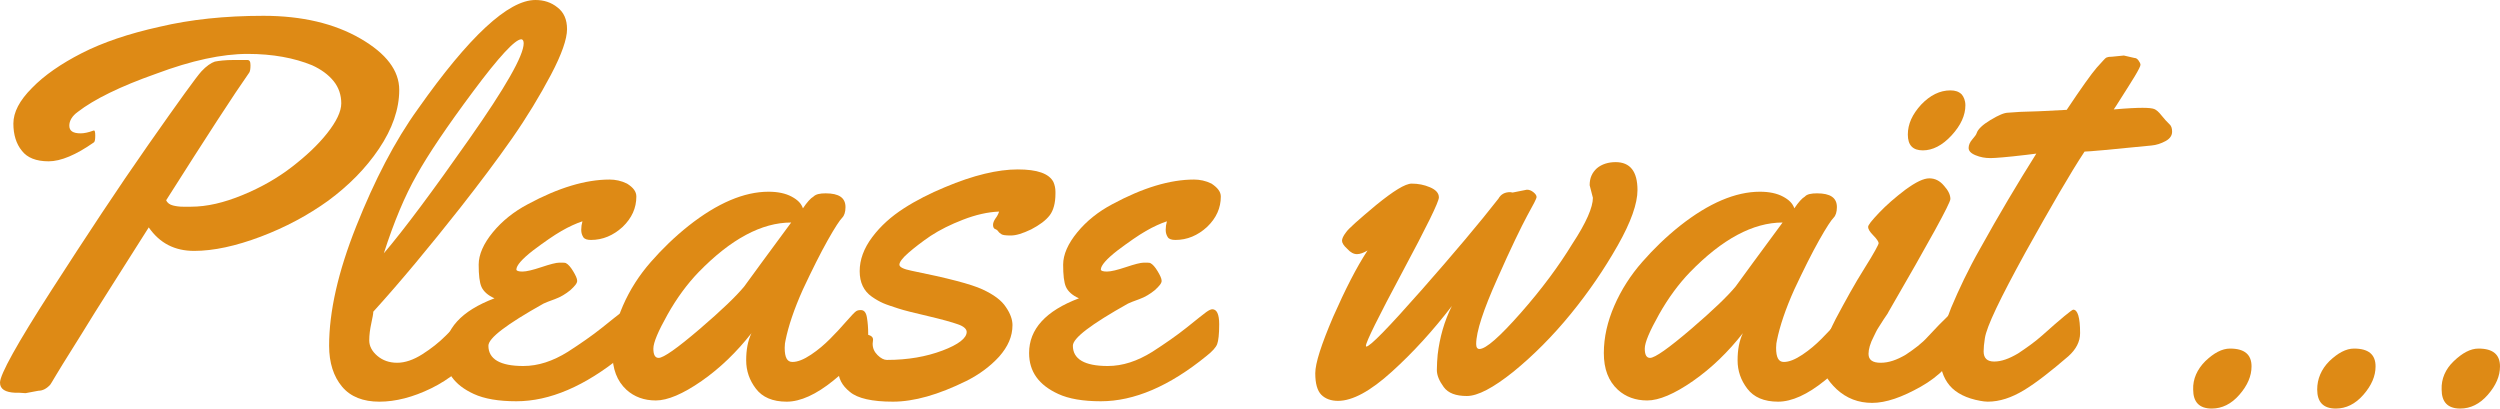
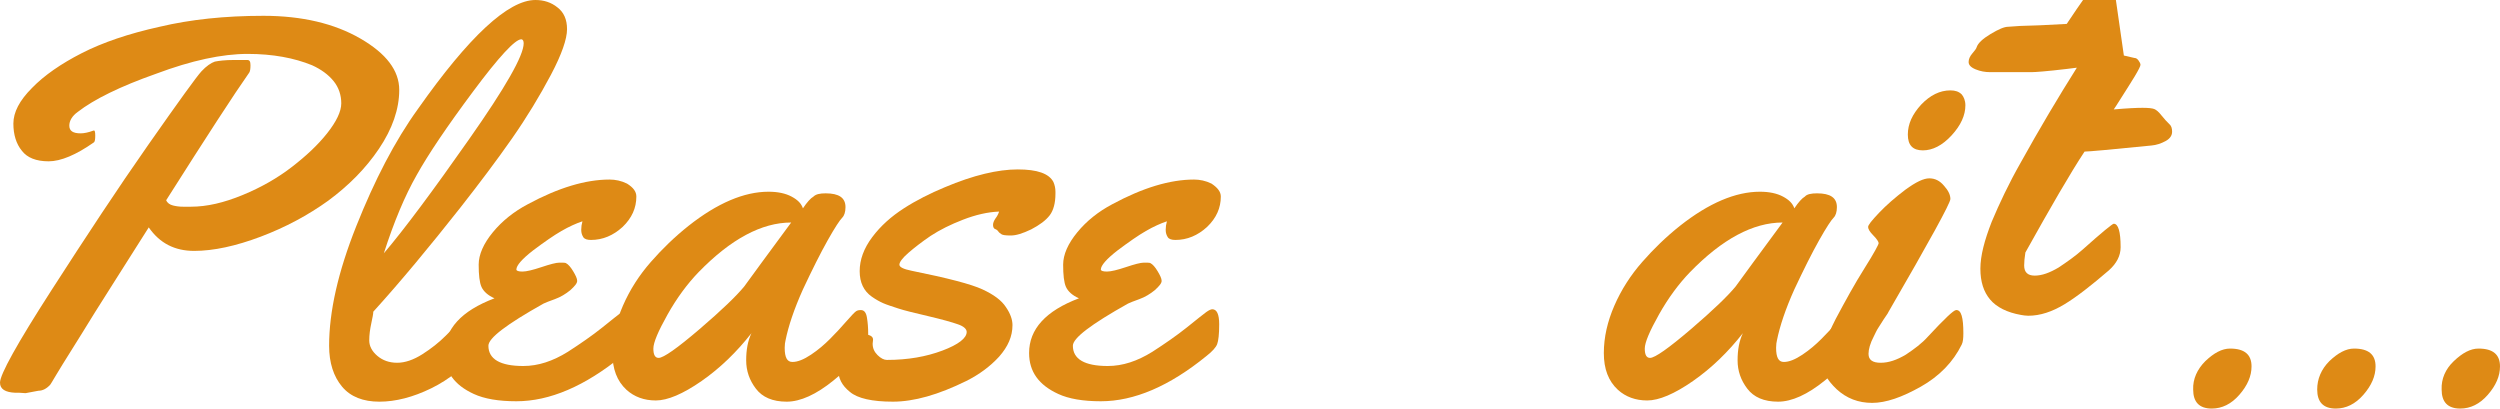
<svg xmlns="http://www.w3.org/2000/svg" version="1.1" id="レイヤー_1" x="0px" y="0px" width="616.8px" height="100.8px" viewBox="0 0 616.8 100.8" style="enable-background:new 0 0 616.8 100.8;" xml:space="preserve">
  <style type="text/css">
	.st0{fill:#DE8A15;}
</style>
  <g>
    <path class="st0" d="M19.2,27.6c-1.4,1-2.1,2.2-2.1,3.4c0,1.3,0.9,1.9,2.8,1.9c0.8,0,1.9-0.2,3.2-0.7h0.1c0.2,0,0.3,0.4,0.3,1.3   s-0.1,1.4-0.3,1.6c-4.4,3.1-8.2,4.7-11.2,4.7c-3.1,0-5.3-0.9-6.6-2.6c-1.4-1.7-2.1-4-2.1-6.7c0-2.8,1.5-5.7,4.6-8.8   c3-3.1,7.2-6,12.3-8.6s11.5-4.8,19.2-6.5C47,4.8,55.5,3.9,65,3.9c9.5,0,17.5,1.9,23.9,5.6c6.4,3.7,9.6,7.9,9.6,12.7   c0,4.7-1.7,9.6-5,14.5C90.2,41.6,86,45.8,81,49.5c-5,3.6-10.6,6.6-16.7,8.9c-6.1,2.3-11.6,3.5-16.4,3.5c-4.8,0-8.5-1.9-11.2-5.8   c-6.5,10.3-11,17.3-13.3,21c-2.3,3.8-4.3,6.9-5.9,9.5c-1.6,2.6-2.9,4.6-3.7,6c-0.9,1.5-1.3,2.2-1.4,2.3c-0.9,1-1.9,1.5-2.9,1.5   l-3.2,0.6l-1.5-0.1H3.8C1.3,96.8,0,96,0,94.4c0-2,4.2-9.6,12.7-22.8c8.5-13.2,16.4-25.2,23.9-35.9C44.1,25,48.5,18.9,49.7,17.6   c1.2-1.3,2.4-2.1,3.3-2.4c1-0.2,2.5-0.4,4.7-0.4H61c0.6,0,0.8,0.4,0.8,1.3c0,0.9-0.1,1.5-0.3,1.8C57.7,23.3,50.9,33.8,41,49.4   c0.3,0.7,0.9,1.1,1.7,1.3c0.8,0.2,1.6,0.3,2.5,0.3h1.9c4,0,8.2-1,12.8-2.9c4.6-1.9,8.6-4.2,12.1-6.9c3.5-2.7,6.4-5.4,8.7-8.3   c2.3-2.9,3.5-5.4,3.5-7.4s-0.6-3.9-1.9-5.5c-1.3-1.6-3.1-2.9-5.3-3.9c-4.4-1.8-9.7-2.8-15.9-2.8c-6.3,0-13.8,1.6-22.6,4.9   C29.7,21.3,23.2,24.5,19.2,27.6z" />
    <path class="st0" d="M137.5,1.8c1.6,1.2,2.4,3,2.4,5.4c0,2.4-1.3,6.2-4,11.3c-2.7,5.1-5.9,10.4-9.6,15.7c-3.7,5.3-8,11-12.7,17   c-7.5,9.5-14.6,18.1-21.5,25.7c0,0.5-0.2,1.5-0.5,2.9c-0.3,1.4-0.5,2.8-0.5,4.2c0,1.4,0.7,2.7,2,3.8c1.3,1.1,2.9,1.7,4.9,1.7   c1.9,0,4-0.7,6.2-2.1c2.2-1.4,4.1-2.9,5.8-4.6c4.3-4.4,7-6.6,8-6.6c1,0,1.5,1.6,1.5,4.7v1.3c0,1.7-0.3,2.9-0.9,3.7   c-3.6,4.4-7.7,7.7-12.2,9.9c-4.5,2.2-8.8,3.3-12.8,3.3c-4,0-7.1-1.2-9.2-3.7c-2.1-2.5-3.2-5.9-3.2-10.1c0-8.4,2.2-18.2,6.7-29.5   c4.5-11.3,9.5-21,15.2-28.9C115.7,9,125.4,0,132.1,0C134.2,0,136,0.6,137.5,1.8z M129.2,10.7c0-0.6-0.2-1-0.6-1   c-1.5,0-5.5,4.3-11.9,12.9c-6.4,8.6-11,15.4-13.9,20.6c-2.9,5.1-5.6,11.5-8.1,19.3c5.1-6,12.1-15.4,21-28.1   C124.7,21.6,129.2,13.7,129.2,10.7z" />
    <path class="st0" d="M157,48.5c0,2.8-1.1,5.3-3.4,7.5c-2.3,2.1-4.9,3.2-7.8,3.2c-0.9,0-1.6-0.2-1.9-0.7c-0.3-0.5-0.5-1-0.5-1.8   c0-0.7,0.1-1.4,0.3-2.1c-1.5,0.5-3.3,1.3-5.2,2.4c-1.9,1.1-4.2,2.7-7,4.8c-2.7,2.1-4.1,3.7-4.1,4.7c0,0.3,0.5,0.5,1.5,0.5   c1,0,2.6-0.4,4.7-1.1c2.1-0.7,3.6-1.1,4.4-1.1c0.8,0,1.4,0,1.6,0.1c0.6,0.3,1.2,1,1.8,2c0.6,1,1,1.8,1,2.4c0,0.6-0.6,1.3-1.7,2.3   c-1.1,0.9-2.4,1.7-3.8,2.2c-1.4,0.5-2.4,0.9-2.8,1.1c-9.1,5.1-13.6,8.5-13.6,10.4c0,3.3,2.9,5,8.6,5c3.7,0,7.3-1.2,11-3.5   c3.1-2,6-4,8.5-6c2.5-2,4.1-3.3,4.8-3.8c0.7-0.5,1.2-0.7,1.5-0.7c1.1,0,1.7,1.2,1.7,3.7c0,2.5-0.2,4.1-0.5,4.9   c-0.3,0.8-1.2,1.8-2.6,2.9c-9.2,7.5-17.9,11.2-26.1,11.2c-4.4,0-7.9-0.6-10.5-1.8c-4.8-2.2-7.2-5.5-7.2-10.1   c0-5.9,4.1-10.4,12.3-13.5c-1.6-0.7-2.7-1.7-3.2-2.8c-0.5-1.1-0.7-3-0.7-5.5c0-2.5,1.2-5.2,3.5-8c2.3-2.8,5.2-5.1,8.6-6.9   c7.6-4.1,14.3-6.1,20.2-6.1c1.4,0,2.9,0.3,4.3,1C156.3,46.3,157,47.3,157,48.5z" />
    <path class="st0" d="M203.7,47.7c3.3,0,4.9,1.1,4.9,3.4c0,1.2-0.3,2.1-0.8,2.6c-0.6,0.6-1.8,2.4-3.6,5.6c-1.8,3.2-3.8,7.2-6.1,12.1   c-2.2,4.9-3.6,9.1-4.3,12.6c-0.1,0.4-0.2,1-0.2,1.8c0,2.4,0.6,3.5,1.9,3.5s2.8-0.6,4.6-1.8c1.8-1.2,3.3-2.5,4.7-3.9   c1.4-1.4,2.7-2.8,4-4.3c1.3-1.5,2.1-2.3,2.4-2.5c0.3-0.2,0.6-0.3,1.2-0.3c0.8,0,1.3,0.6,1.5,1.9c0.2,1.2,0.3,2.5,0.3,3.9   c0,1.3-0.1,2.3-0.4,2.8c-1.2,2.4-4,5.4-8.2,8.8c-4.2,3.4-8.1,5.2-11.5,5.2c-3.5,0-6-1.1-7.6-3.2c-1.6-2.1-2.4-4.4-2.4-7   c0-2.6,0.4-4.8,1.3-6.7c-3.6,4.6-7.7,8.6-12.3,11.8c-4.6,3.2-8.4,4.8-11.3,4.8c-2.9,0-5.3-0.9-7.2-2.6c-2.4-2.2-3.5-5.2-3.5-9.1   c0-3.9,0.9-7.8,2.6-11.7c1.7-3.9,4-7.5,6.9-10.8c2.8-3.2,5.9-6.2,9.3-8.9c7.1-5.6,13.7-8.4,19.7-8.4c2.3,0,4.2,0.4,5.7,1.2   c1.5,0.8,2.4,1.7,2.8,2.9c1-1.5,1.9-2.5,2.6-2.9C201.3,47.9,202.3,47.7,203.7,47.7z M195.2,54.9c-7.3,0-14.9,4.1-22.8,12.2   c-2.8,2.9-5.4,6.4-7.7,10.5c-2.3,4.1-3.5,6.9-3.5,8.4c0,1.5,0.4,2.3,1.3,2.3c1.2,0,4.6-2.4,10.1-7.1c5.5-4.7,9.1-8.2,11-10.5   C185.4,68.2,189.3,62.9,195.2,54.9z" />
    <path class="st0" d="M215.4,83.8l-0.1,1c0,1.1,0.4,2,1.2,2.8c0.8,0.8,1.6,1.2,2.3,1.2c5.2,0,9.7-0.8,13.7-2.3c4-1.5,6-3.1,6-4.6   c0-0.7-0.7-1.4-2.2-1.9c-1.4-0.5-3.9-1.2-7.3-2s-5.9-1.4-7.4-1.9c-1.5-0.5-2.8-0.9-3.7-1.3c-0.9-0.4-1.8-0.9-2.8-1.6   c-2-1.4-3-3.5-3-6.3c0-2.8,1-5.6,3.1-8.4c2.1-2.8,4.7-5.1,7.8-7.1c3.1-2,6.5-3.7,10.1-5.2c7.1-3,13.1-4.4,18-4.4   c4.8,0,7.7,1,8.8,3.1c0.3,0.7,0.5,1.5,0.5,2.4v0.5c0,2.3-0.5,4.1-1.4,5.3c-1,1.3-2.5,2.4-4.6,3.5c-2.1,1-3.7,1.5-5,1.5   s-2-0.1-2.3-0.3c-0.3-0.2-0.6-0.4-0.8-0.7c-0.2-0.3-0.5-0.5-0.8-0.6c-0.3-0.1-0.5-0.5-0.5-1s0.2-1,0.6-1.6c0.4-0.5,0.7-1.1,0.9-1.7   c-2.8,0.1-5.8,0.8-8.9,2c-3.1,1.2-5.7,2.5-8,4c-2.2,1.5-4,2.9-5.5,4.2c-1.5,1.3-2.2,2.3-2.2,2.9c0,0.6,1,1.1,3,1.5   c8.9,1.8,14.7,3.3,17.5,4.6c2.8,1.3,4.7,2.7,5.8,4.4c1.1,1.6,1.6,3.1,1.6,4.4c0,2.8-1.1,5.3-3.3,7.8c-2.2,2.4-4.9,4.4-8.1,6   c-6.9,3.4-12.9,5.1-18.1,5.1c-5.1,0-8.7-0.8-10.6-2.4c-2-1.6-2.9-3.4-2.9-5.6c0-2.1,0.5-4.1,1.6-6c1.1-1.8,2.5-2.7,4.2-2.7   C214.5,82.5,215.4,82.9,215.4,83.8z" />
    <path class="st0" d="M301.2,48.5c0,2.8-1.1,5.3-3.4,7.5c-2.3,2.1-4.9,3.2-7.8,3.2c-0.9,0-1.6-0.2-1.9-0.7c-0.3-0.5-0.5-1-0.5-1.8   c0-0.7,0.1-1.4,0.3-2.1c-1.5,0.5-3.3,1.3-5.2,2.4c-1.9,1.1-4.2,2.7-7,4.8c-2.7,2.1-4.1,3.7-4.1,4.7c0,0.3,0.5,0.5,1.5,0.5   c1,0,2.6-0.4,4.7-1.1c2.1-0.7,3.6-1.1,4.4-1.1c0.8,0,1.4,0,1.6,0.1c0.6,0.3,1.2,1,1.8,2c0.6,1,1,1.8,1,2.4c0,0.6-0.6,1.3-1.7,2.3   c-1.1,0.9-2.4,1.7-3.8,2.2c-1.4,0.5-2.4,0.9-2.8,1.1c-9.1,5.1-13.6,8.5-13.6,10.4c0,3.3,2.9,5,8.6,5c3.7,0,7.3-1.2,11-3.5   c3.1-2,6-4,8.5-6c2.5-2,4.1-3.3,4.8-3.8c0.7-0.5,1.2-0.7,1.5-0.7c1.1,0,1.7,1.2,1.7,3.7c0,2.5-0.2,4.1-0.5,4.9   c-0.3,0.8-1.2,1.8-2.6,2.9c-9.2,7.5-17.9,11.2-26.1,11.2c-4.4,0-7.9-0.6-10.5-1.8c-4.8-2.2-7.2-5.5-7.2-10.1   c0-5.9,4.1-10.4,12.3-13.5c-1.6-0.7-2.7-1.7-3.2-2.8c-0.5-1.1-0.7-3-0.7-5.5c0-2.5,1.2-5.2,3.5-8c2.3-2.8,5.2-5.1,8.6-6.9   c7.6-4.1,14.3-6.1,20.2-6.1c1.4,0,2.9,0.3,4.3,1C300.4,46.3,301.2,47.3,301.2,48.5z" />
-     <path class="st0" d="M393,48.8l-0.8-3.1c0-1.8,0.6-3.1,1.8-4.2c1.2-1,2.8-1.5,4.6-1.5c3.6,0,5.4,2.3,5.4,6.9   c0,3.3-1.6,7.9-4.9,13.7c-3.3,5.8-7.1,11.4-11.6,16.9c-4.4,5.4-9.2,10.2-14.1,14.2c-5,4-8.8,6-11.5,6c-2.7,0-4.6-0.7-5.7-2.2   c-1.1-1.5-1.7-2.9-1.7-4.2c0-1.4,0.1-2.6,0.2-3.8c0.5-4.2,1.6-8.2,3.5-12c-4.6,6-9.5,11.4-14.8,16.2s-9.7,7.2-13.3,7.2   c-1.7,0-3.1-0.5-4.1-1.5c-1-1-1.5-2.8-1.5-5.3c0-2.5,1.5-7.1,4.4-13.9c3-6.8,5.8-12.3,8.5-16.4c-1,0.6-1.9,0.9-2.6,0.9   c-0.8,0-1.6-0.4-2.4-1.3c-0.9-0.8-1.3-1.5-1.3-2s0.3-1.2,1-2.1c0.6-0.9,3.1-3.1,7.4-6.7c4.3-3.5,7.2-5.3,8.8-5.3   c1.6,0,3.1,0.3,4.5,0.9c1.4,0.6,2.2,1.4,2.2,2.5s-3,7.2-9,18.4c-6,11.2-9,17.3-9,18.2c0,0.1,0,0.2,0.1,0.2c0.9,0,5.4-4.6,13.5-13.8   c8.1-9.2,14.5-16.8,19.1-22.7c0.6-1.1,1.6-1.6,2.9-1.6l0.6,0.1l3.5-0.7c0.6,0,1.1,0.2,1.6,0.6c0.5,0.4,0.8,0.8,0.8,1.2   s-0.8,1.9-2.3,4.6c-1.5,2.8-4,7.9-7.4,15.6c-3.4,7.6-5.2,13-5.2,16.1c0,0.8,0.3,1.2,0.8,1.2c1.6,0,5-3,10.2-8.9   c5.2-5.9,9.4-11.6,12.7-17C391.4,54.9,393,51.1,393,48.8z" />
    <path class="st0" d="M448.3,47.7c3.3,0,4.9,1.1,4.9,3.4c0,1.2-0.3,2.1-0.8,2.6c-0.6,0.6-1.8,2.4-3.6,5.6c-1.8,3.2-3.8,7.2-6.1,12.1   c-2.2,4.9-3.6,9.1-4.3,12.6c-0.1,0.4-0.2,1-0.2,1.8c0,2.4,0.6,3.5,1.9,3.5s2.8-0.6,4.6-1.8c1.8-1.2,3.3-2.5,4.7-3.9   c1.4-1.4,2.7-2.8,4-4.3c1.3-1.5,2.1-2.3,2.4-2.5c0.3-0.2,0.6-0.3,1.2-0.3c0.8,0,1.3,0.6,1.5,1.9c0.2,1.2,0.3,2.5,0.3,3.9   c0,1.3-0.1,2.3-0.4,2.8c-1.2,2.4-4,5.4-8.2,8.8c-4.2,3.4-8.1,5.2-11.5,5.2c-3.5,0-6-1.1-7.6-3.2c-1.6-2.1-2.4-4.4-2.4-7   c0-2.6,0.4-4.8,1.3-6.7c-3.6,4.6-7.7,8.6-12.3,11.8c-4.6,3.2-8.4,4.8-11.3,4.8c-2.9,0-5.3-0.9-7.2-2.6c-2.4-2.2-3.5-5.2-3.5-9.1   c0-3.9,0.9-7.8,2.6-11.7c1.7-3.9,4-7.5,6.9-10.8c2.8-3.2,5.9-6.2,9.3-8.9c7.1-5.6,13.7-8.4,19.7-8.4c2.3,0,4.2,0.4,5.7,1.2   c1.5,0.8,2.4,1.7,2.8,2.9c1-1.5,1.9-2.5,2.6-2.9C445.8,47.9,446.9,47.7,448.3,47.7z M439.8,54.9c-7.3,0-14.9,4.1-22.8,12.2   c-2.8,2.9-5.4,6.4-7.7,10.5c-2.3,4.1-3.5,6.9-3.5,8.4c0,1.5,0.4,2.3,1.3,2.3c1.2,0,4.6-2.4,10.1-7.1c5.5-4.7,9.1-8.2,11-10.5   C430,68.2,433.9,62.9,439.8,54.9z" />
    <path class="st0" d="M484.4,82.2c0,1.3-0.1,2.2-0.4,2.8c-2.1,4.3-5.5,7.8-10.1,10.4c-4.6,2.6-8.6,4-12,4c-3.4,0-6.3-1.1-8.8-3.4   c-2.4-2.3-3.7-4.6-3.7-7c0-2.4,1.2-5.8,3.5-10.3c2.4-4.5,4.7-8.7,7.1-12.5c2.4-3.8,3.5-5.9,3.5-6.2s-0.4-1-1.3-1.9   c-0.9-0.9-1.3-1.6-1.3-2.1c0-0.5,0.9-1.6,2.7-3.5c1.8-1.9,4-3.8,6.5-5.7c2.6-1.9,4.5-2.8,5.9-2.8s2.6,0.6,3.6,1.8   c1.1,1.2,1.6,2.3,1.6,3.3s-5.1,10.3-15.3,27.9c-0.1,0.3-0.5,0.8-1.1,1.7c-0.6,0.9-1,1.6-1.4,2.2s-0.7,1.3-1.1,2.1   c-0.9,1.7-1.3,3.2-1.3,4.3c0,1.5,1,2.2,3,2.2c2,0,4-0.7,6.2-2c2.1-1.4,4-2.8,5.5-4.5c4-4.3,6.3-6.5,6.9-6.5   C483.9,76.4,484.4,78.4,484.4,82.2z M484.9,26c0,2.4-1.1,4.9-3.4,7.4c-2.3,2.5-4.7,3.7-7.1,3.7c-2.5,0-3.7-1.3-3.7-3.9   c0-2.6,1.1-5,3.3-7.4c2.2-2.3,4.6-3.5,7.2-3.5c1.2,0,2.1,0.3,2.8,1C484.5,23.9,484.9,24.8,484.9,26z" />
-     <path class="st0" d="M524,13.7l2.6,0.6c0.4,0,0.7,0.2,1,0.6c0.3,0.4,0.5,0.8,0.5,1.1c0,0.3-0.5,1.3-1.4,2.8c-0.9,1.5-2,3.2-3.2,5.1   c-1.2,1.9-1.9,3-2,3.1c3.4-0.3,5.7-0.4,7.1-0.4c1.4,0,2.4,0.1,2.9,0.3c0.5,0.2,1.1,0.7,1.8,1.6c0.7,0.9,1.3,1.5,1.8,2   c0.6,0.5,0.8,1.1,0.8,2s-0.5,1.7-1.6,2.3c-1.1,0.6-2.3,1-3.5,1.1c-10,1-15.5,1.5-16.5,1.5c-3.5,5.3-8.3,13.6-14.6,24.9   c-6.2,11.3-9.6,18.3-10,21.2c-0.2,1.3-0.3,2.3-0.3,3.2c0,1.7,0.9,2.5,2.6,2.5c1.8,0,3.7-0.7,5.9-2c2.1-1.4,4.1-2.8,5.9-4.4   c4.8-4.3,7.4-6.4,7.7-6.4c1.1,0,1.7,1.9,1.7,5.8c0,2.1-1,4-2.9,5.7c-4.3,3.7-8,6.6-11,8.4s-5.9,2.8-8.9,2.8c-0.6,0-1.2-0.1-1.8-0.2   c-3.4-0.6-6-1.9-7.6-3.8c-1.6-1.9-2.4-4.4-2.4-7.6c0-3.2,1-7,2.8-11.6c1.9-4.5,4.2-9.4,7.1-14.5c4.6-8.3,9.3-16.2,13.9-23.5   l-2.4,0.3c-5,0.6-7.9,0.8-8.7,0.8H491c-1.2,0-2.4-0.2-3.6-0.7c-1.2-0.5-1.7-1.1-1.7-1.8s0.3-1.4,0.9-2.1c0.6-0.7,1-1.2,1.1-1.6   c0.3-0.9,1.4-2,3.4-3.2c2-1.2,3.4-1.8,4.4-1.8c1-0.1,1.9-0.1,2.9-0.2c0.9,0,2-0.1,3.1-0.1c1.1,0,2-0.1,2.6-0.1l5.8-0.3   c3.6-5.4,6.1-8.9,7.4-10.4c1.4-1.5,2.1-2.4,2.4-2.5c0.2-0.1,0.6-0.2,1.3-0.2L524,13.7z" />
+     <path class="st0" d="M524,13.7l2.6,0.6c0.4,0,0.7,0.2,1,0.6c0.3,0.4,0.5,0.8,0.5,1.1c0,0.3-0.5,1.3-1.4,2.8c-0.9,1.5-2,3.2-3.2,5.1   c-1.2,1.9-1.9,3-2,3.1c3.4-0.3,5.7-0.4,7.1-0.4c1.4,0,2.4,0.1,2.9,0.3c0.5,0.2,1.1,0.7,1.8,1.6c0.7,0.9,1.3,1.5,1.8,2   c0.6,0.5,0.8,1.1,0.8,2s-0.5,1.7-1.6,2.3c-1.1,0.6-2.3,1-3.5,1.1c-10,1-15.5,1.5-16.5,1.5c-3.5,5.3-8.3,13.6-14.6,24.9   c-0.2,1.3-0.3,2.3-0.3,3.2c0,1.7,0.9,2.5,2.6,2.5c1.8,0,3.7-0.7,5.9-2c2.1-1.4,4.1-2.8,5.9-4.4   c4.8-4.3,7.4-6.4,7.7-6.4c1.1,0,1.7,1.9,1.7,5.8c0,2.1-1,4-2.9,5.7c-4.3,3.7-8,6.6-11,8.4s-5.9,2.8-8.9,2.8c-0.6,0-1.2-0.1-1.8-0.2   c-3.4-0.6-6-1.9-7.6-3.8c-1.6-1.9-2.4-4.4-2.4-7.6c0-3.2,1-7,2.8-11.6c1.9-4.5,4.2-9.4,7.1-14.5c4.6-8.3,9.3-16.2,13.9-23.5   l-2.4,0.3c-5,0.6-7.9,0.8-8.7,0.8H491c-1.2,0-2.4-0.2-3.6-0.7c-1.2-0.5-1.7-1.1-1.7-1.8s0.3-1.4,0.9-2.1c0.6-0.7,1-1.2,1.1-1.6   c0.3-0.9,1.4-2,3.4-3.2c2-1.2,3.4-1.8,4.4-1.8c1-0.1,1.9-0.1,2.9-0.2c0.9,0,2-0.1,3.1-0.1c1.1,0,2-0.1,2.6-0.1l5.8-0.3   c3.6-5.4,6.1-8.9,7.4-10.4c1.4-1.5,2.1-2.4,2.4-2.5c0.2-0.1,0.6-0.2,1.3-0.2L524,13.7z" />
    <path class="st0" d="M544.1,89.1c2.1-2,4.1-3.1,6.1-3.1c3.6,0,5.3,1.5,5.3,4.4c0,2.4-1,4.7-3,7c-2,2.3-4.3,3.4-6.8,3.4   c-3.1,0-4.6-1.6-4.6-4.7C541,93.5,542.1,91.1,544.1,89.1z" />
    <path class="st0" d="M574.7,89.1c2.1-2,4.1-3.1,6.1-3.1c3.6,0,5.3,1.5,5.3,4.4c0,2.4-1,4.7-3,7c-2,2.3-4.3,3.4-6.8,3.4   c-3.1,0-4.6-1.6-4.6-4.7C571.7,93.5,572.7,91.1,574.7,89.1z" />
    <path class="st0" d="M605.4,89.1c2.1-2,4.1-3.1,6.1-3.1c3.6,0,5.3,1.5,5.3,4.4c0,2.4-1,4.7-3,7c-2,2.3-4.3,3.4-6.8,3.4   c-3.1,0-4.6-1.6-4.6-4.7C602.3,93.5,603.3,91.1,605.4,89.1z" />
  </g>
</svg>